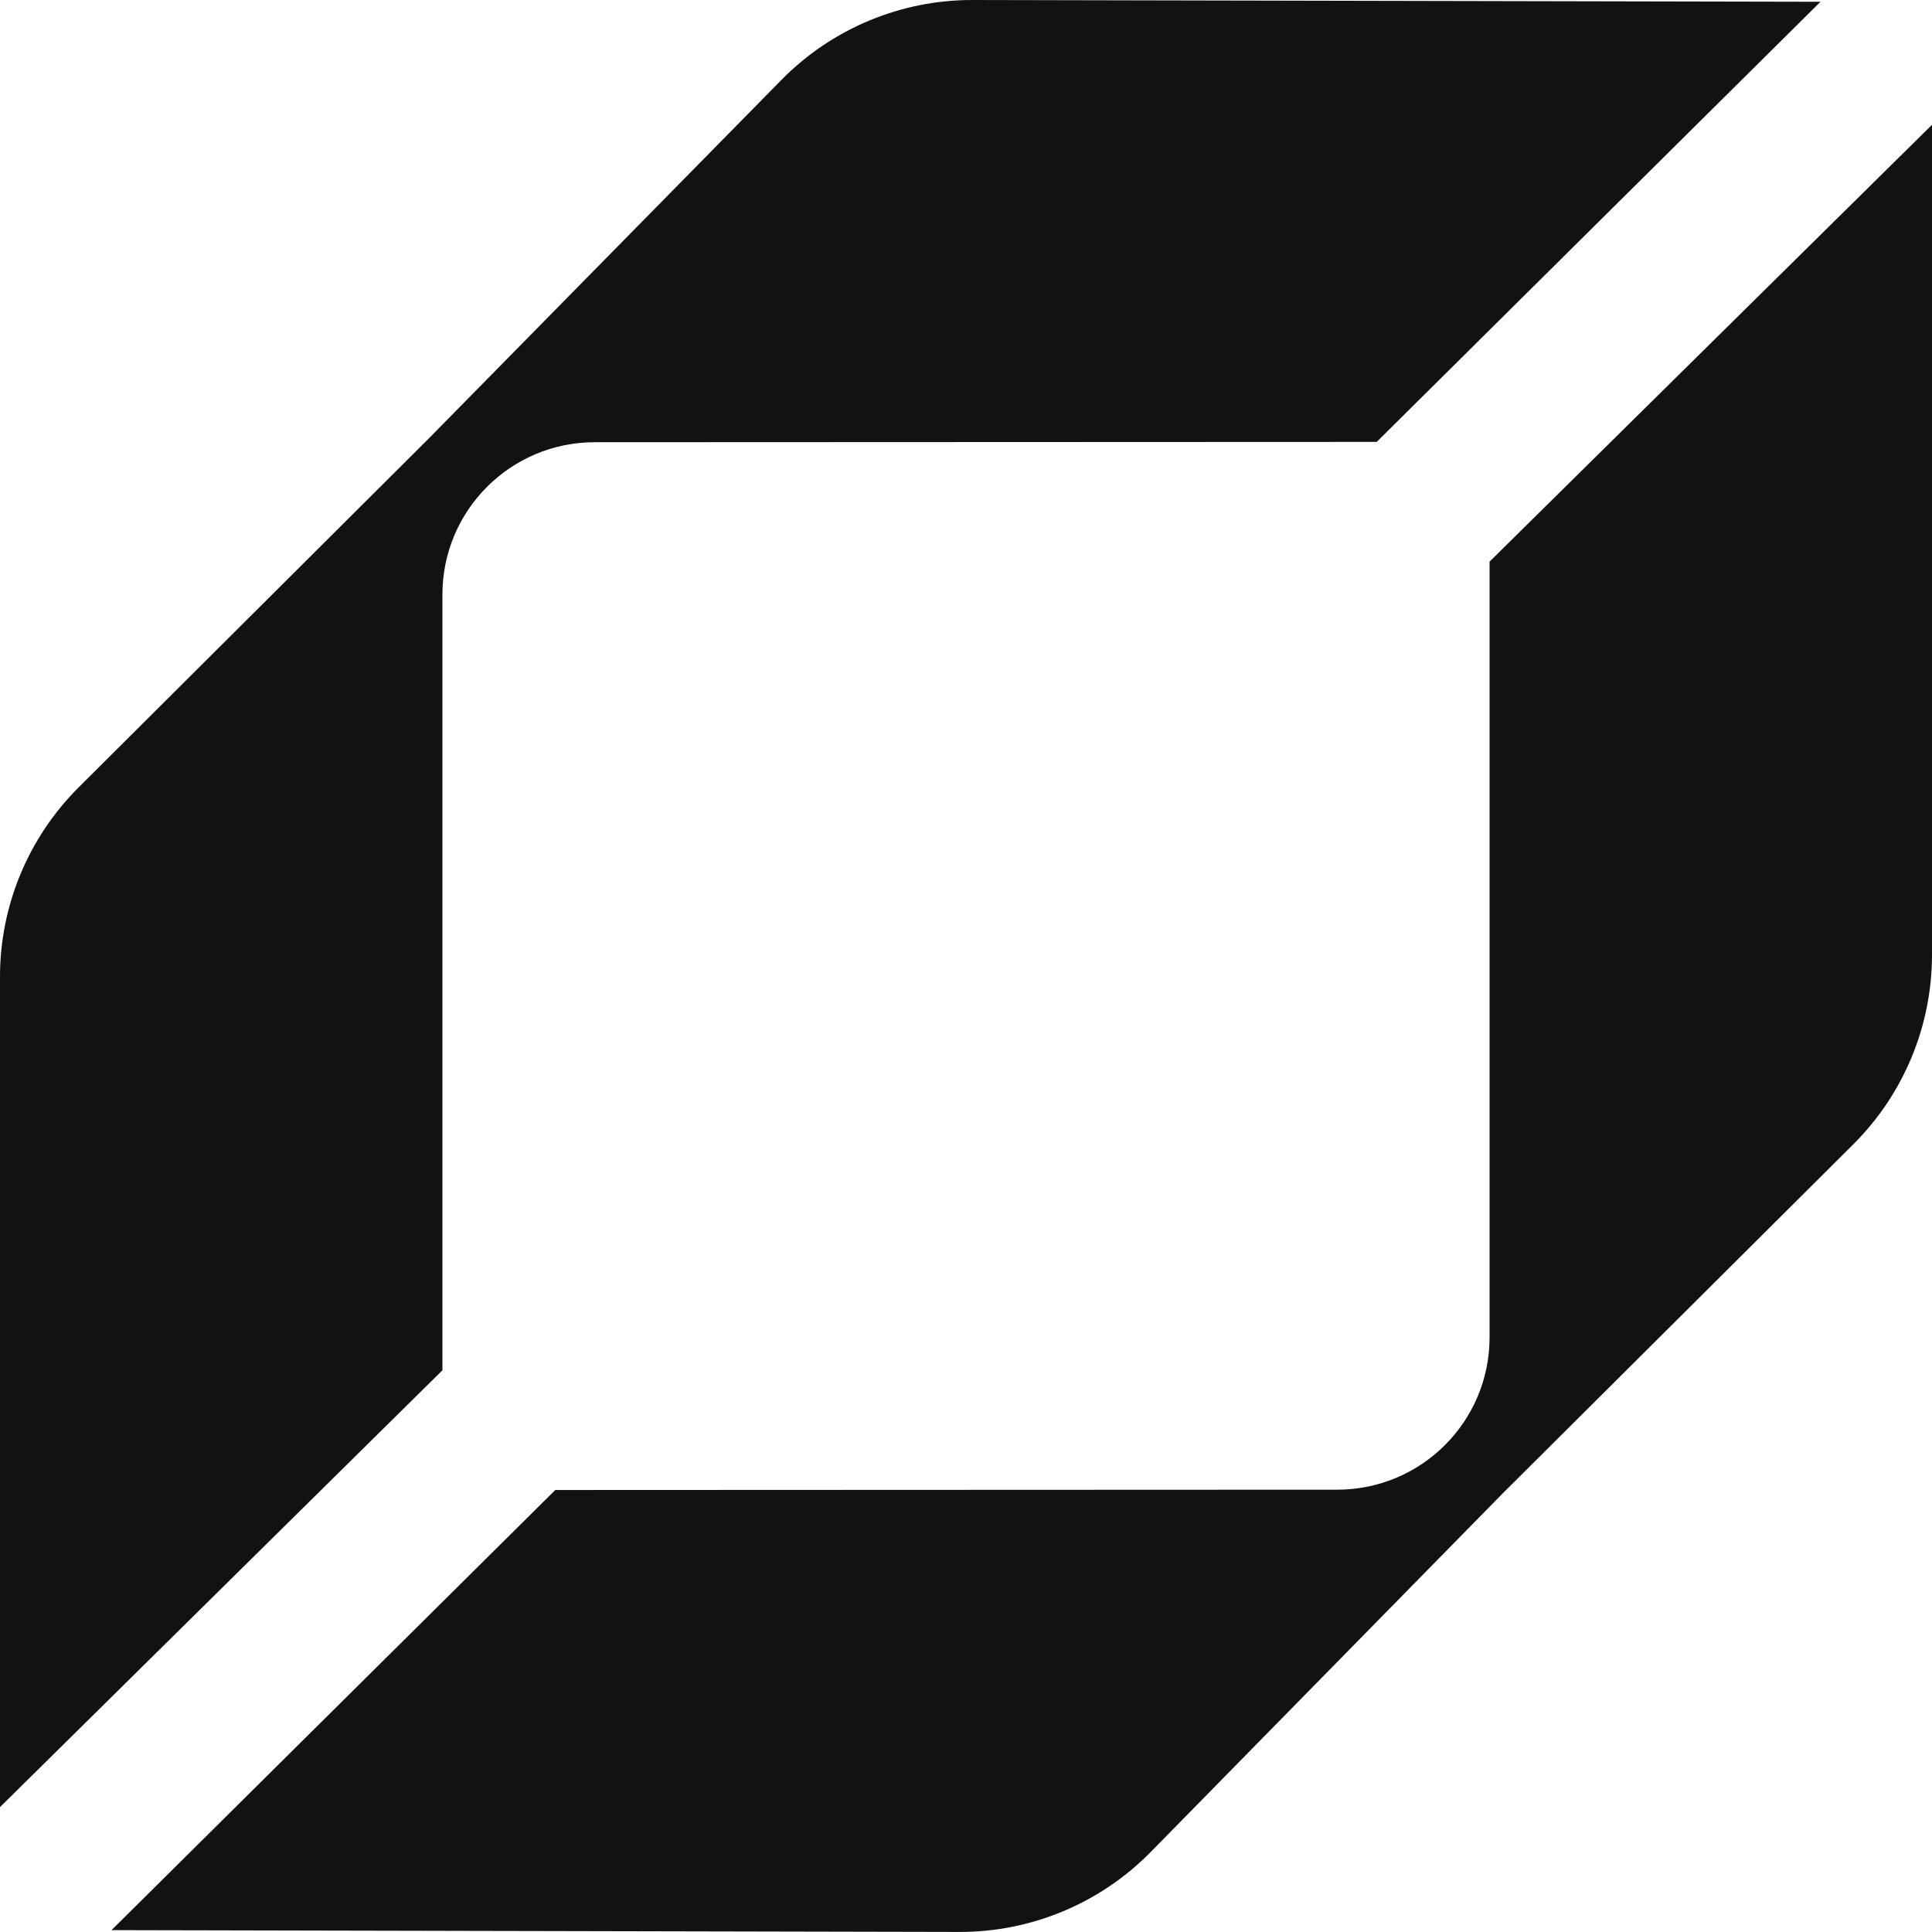
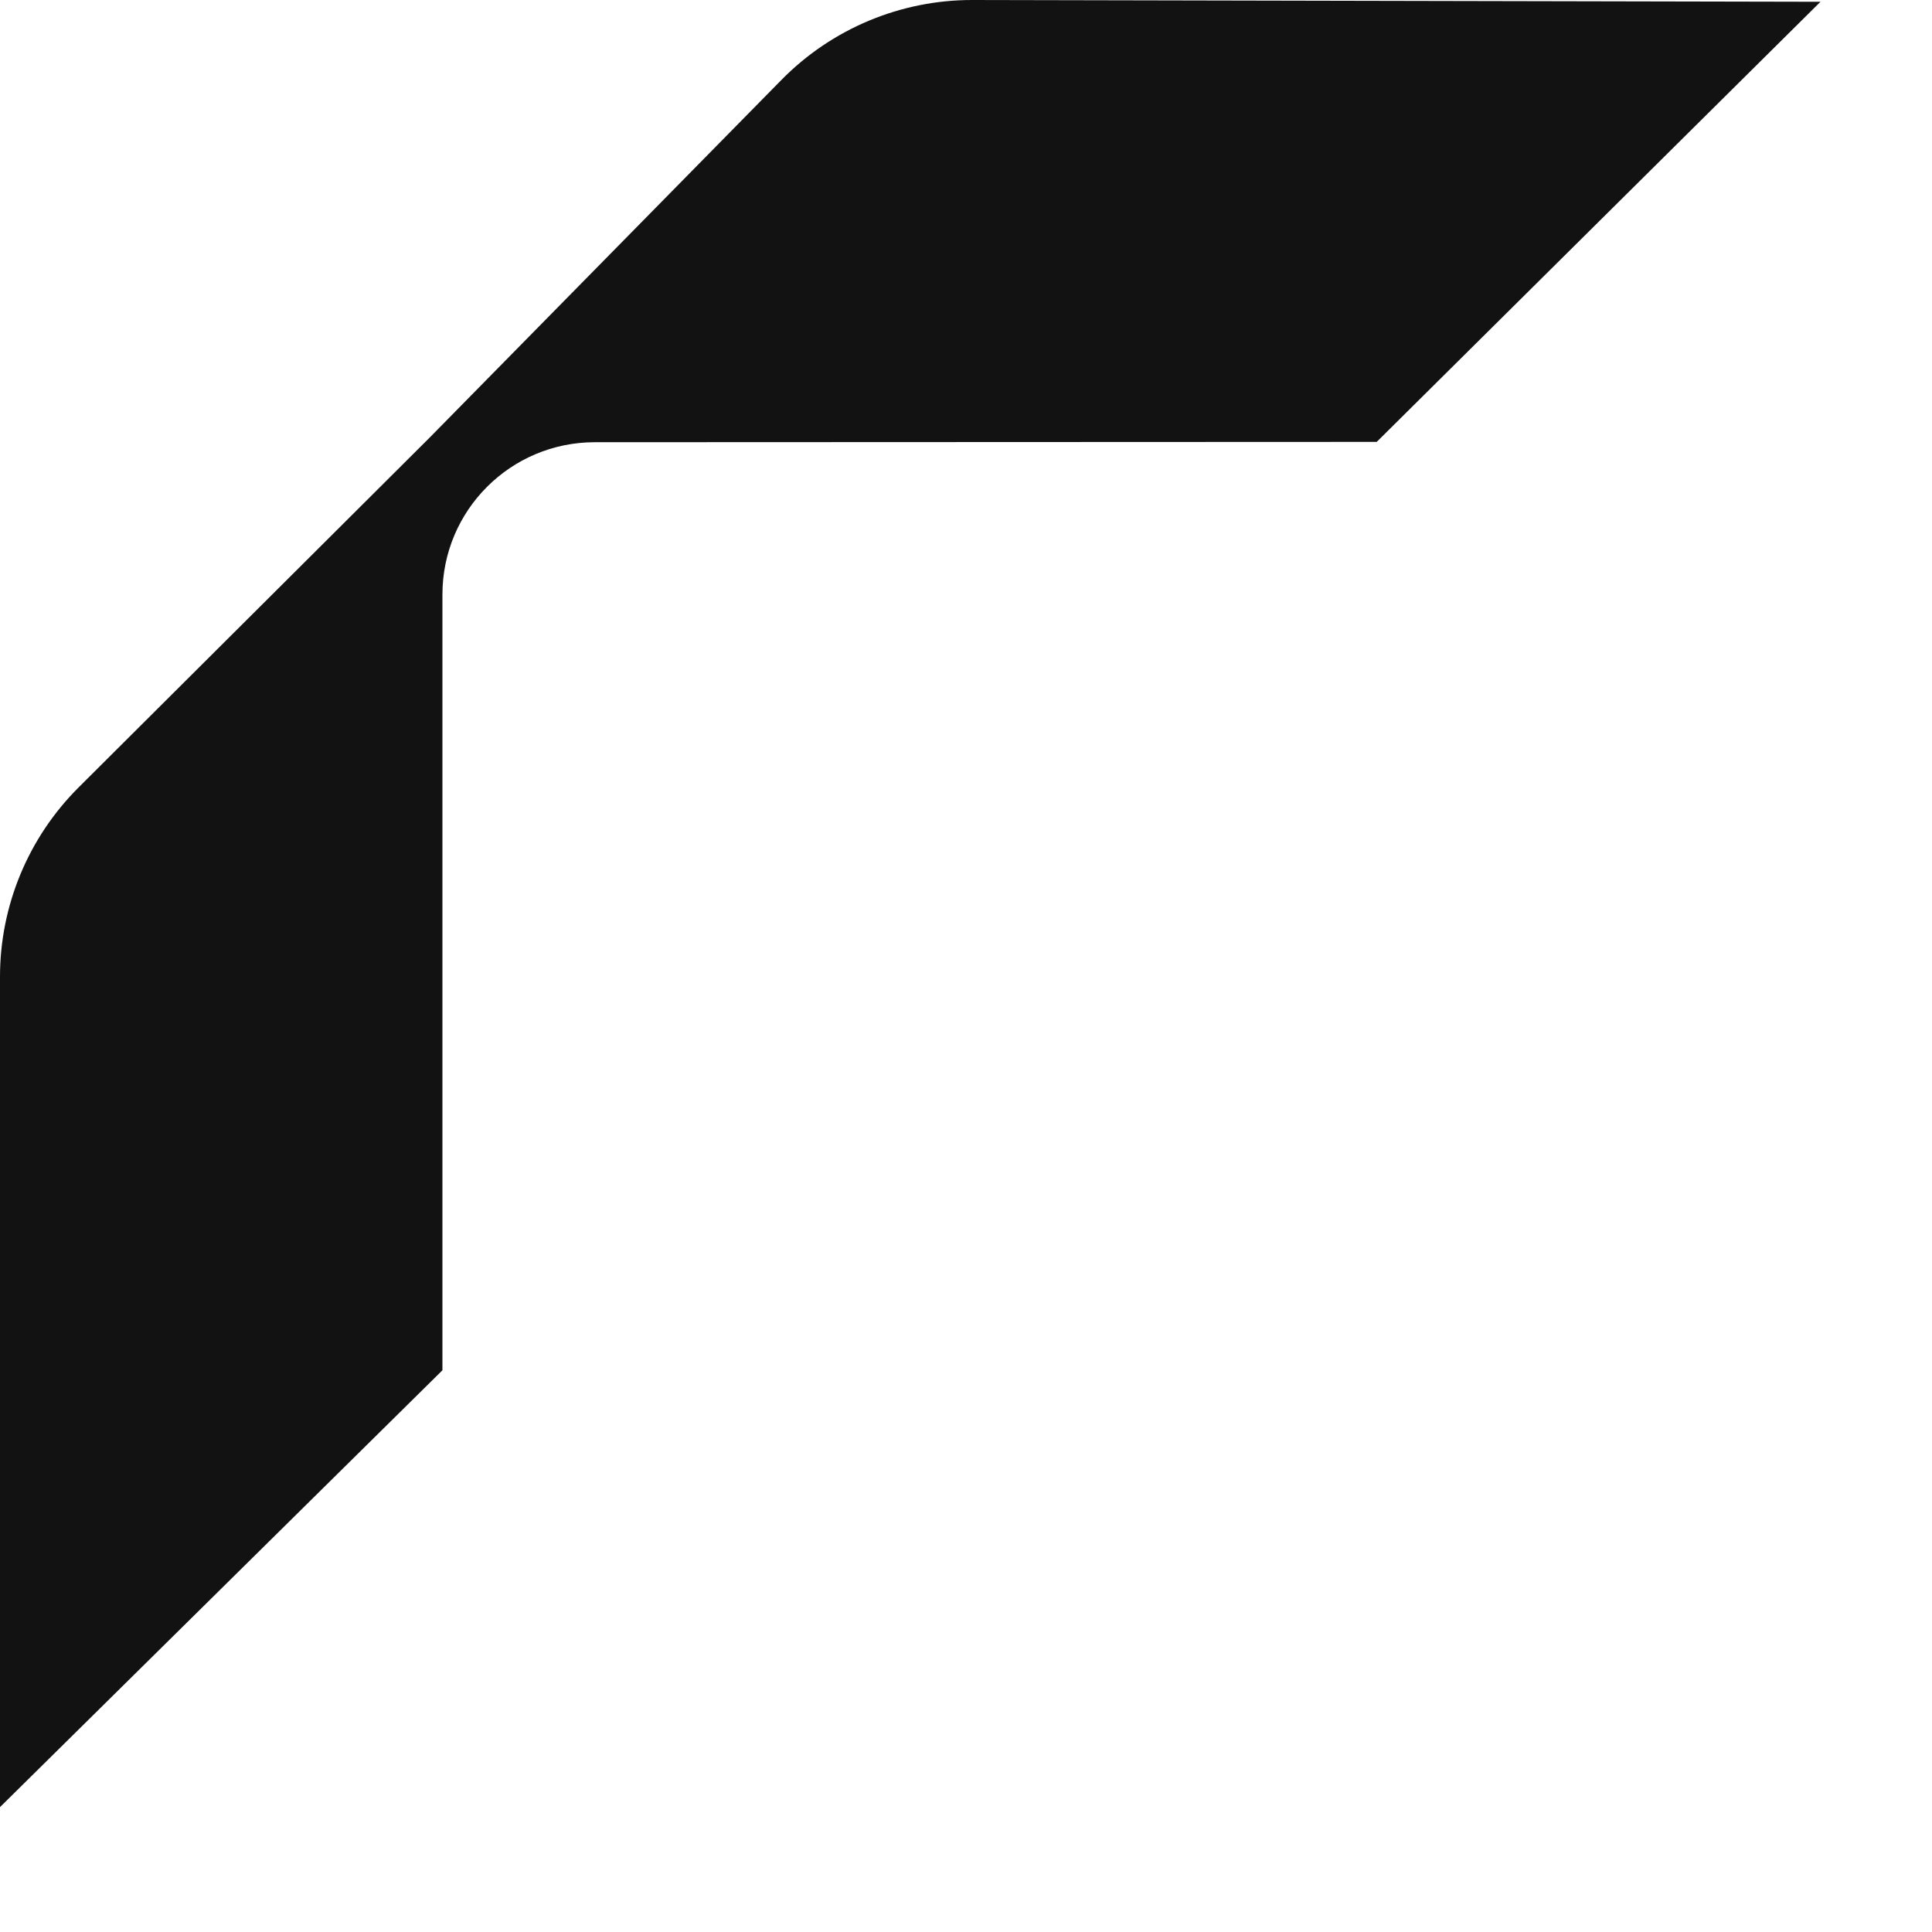
<svg xmlns="http://www.w3.org/2000/svg" version="1.1" width="36" height="35.999">
  <svg id="SvgjsSvg1003" viewBox="0 0 36 35.999">
    <defs>
      <style>
      .cls-1 {
        fill: #121212;
      }
    </style>
    </defs>
    <g id="SvgjsG1002">
      <g>
        <path id="SvgjsPath1001" class="cls-1" d="M33.922.033L18.124,0c-1.34-.003-2.625.534-3.564,1.49l-6.56,6.67L1.467,14.67C.528,15.605 0,16.875,0,18.2v15.473l8.244-8.14v-14.455c0-1.567,1.27-2.837,2.837-2.838l14.572-.006L33.922.033Z" />
-         <path id="SvgjsPath1000" class="cls-1" d="M2.078,35.965l15.8.034c1.34.003,2.625-.534,3.564-1.49l6.553-6.676,6.538-6.51c.939-.935,1.467-2.206,1.467-3.531V2.325l-8.244,8.14v14.455c0,1.567-1.27,2.837-2.837,2.838l-14.572.006-8.269,8.201Z" />
      </g>
    </g>
  </svg>
  <style>@media (prefers-color-scheme: light) { :root { filter: none; } }
</style>
</svg>